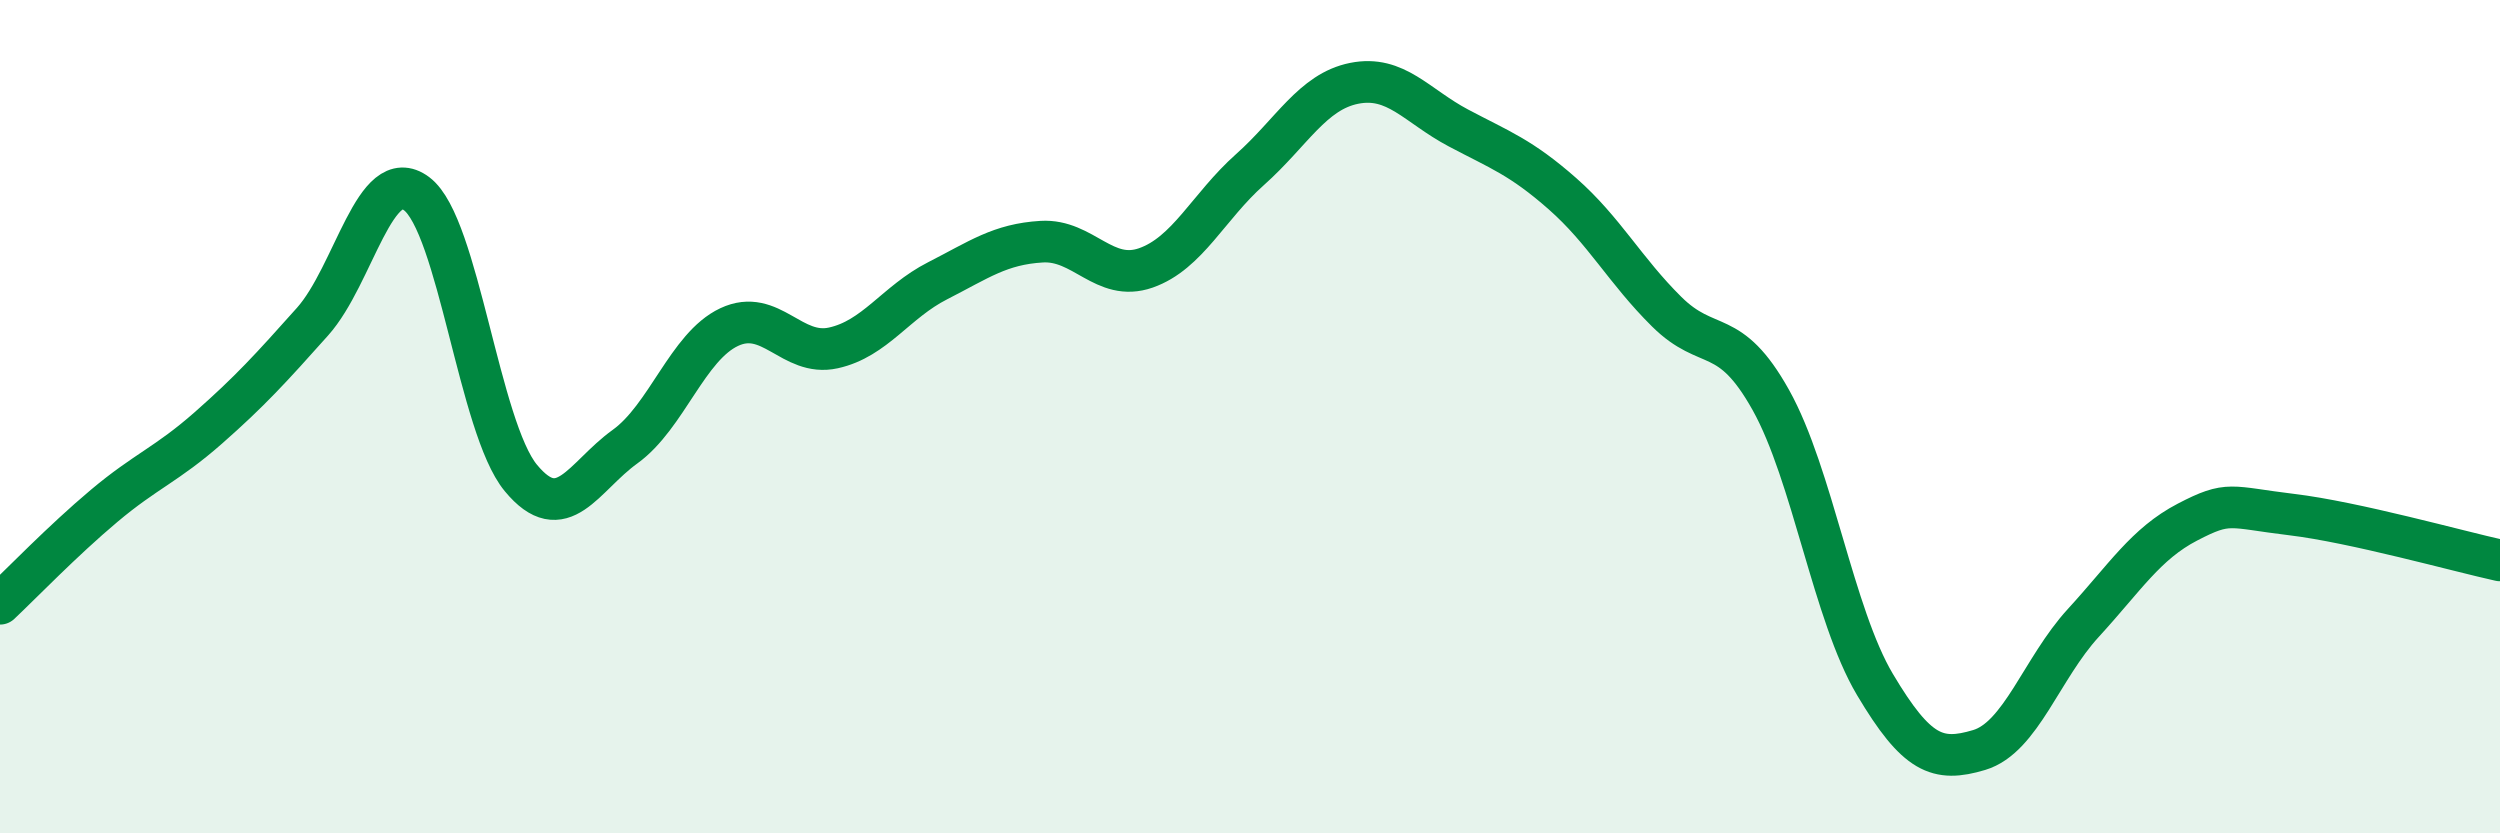
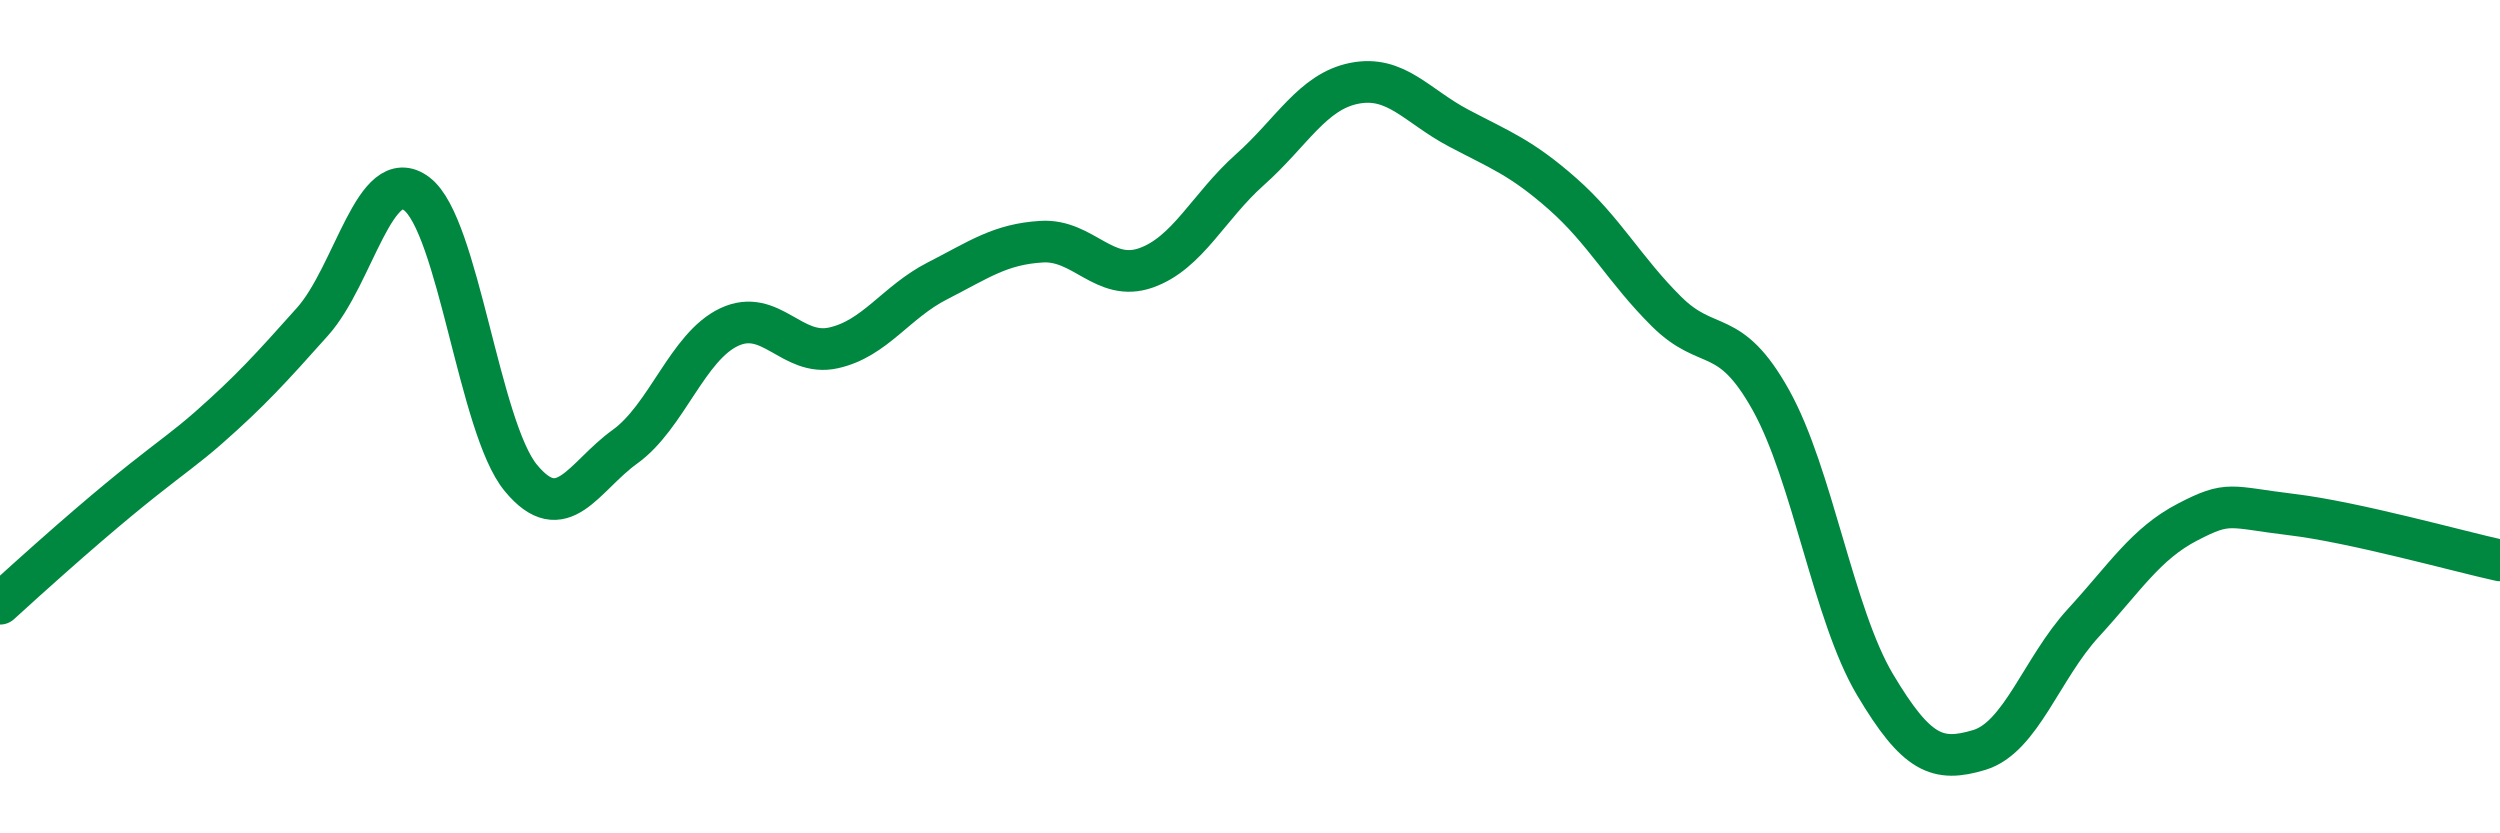
<svg xmlns="http://www.w3.org/2000/svg" width="60" height="20" viewBox="0 0 60 20">
-   <path d="M 0,14.49 C 0.5,14.02 1.5,12.98 2.5,12.14 C 3.5,11.3 4,11.15 5,10.27 C 6,9.39 6.5,8.84 7.5,7.72 C 8.5,6.6 9,3.9 10,4.65 C 11,5.4 11.5,10.26 12.5,11.47 C 13.5,12.68 14,11.44 15,10.72 C 16,10 16.5,8.32 17.5,7.85 C 18.5,7.38 19,8.57 20,8.35 C 21,8.13 21.5,7.25 22.5,6.74 C 23.5,6.23 24,5.86 25,5.8 C 26,5.74 26.5,6.78 27.5,6.43 C 28.5,6.08 29,4.96 30,4.07 C 31,3.18 31.5,2.2 32.5,2 C 33.5,1.8 34,2.54 35,3.07 C 36,3.6 36.5,3.77 37.5,4.65 C 38.5,5.53 39,6.49 40,7.48 C 41,8.47 41.5,7.81 42.5,9.6 C 43.5,11.39 44,14.75 45,16.43 C 46,18.11 46.5,18.3 47.5,18 C 48.5,17.7 49,16.04 50,14.95 C 51,13.86 51.5,13.05 52.5,12.53 C 53.5,12.01 53.5,12.17 55,12.35 C 56.5,12.53 59,13.23 60,13.45L60 20L0 20Z" fill="#008740" opacity="0.1" stroke-linecap="round" stroke-linejoin="round" />
-   <path d="M 0,14.49 C 0.5,14.02 1.5,12.98 2.5,12.14 C 3.5,11.3 4,11.15 5,10.27 C 6,9.39 6.5,8.84 7.5,7.72 C 8.5,6.6 9,3.9 10,4.65 C 11,5.4 11.5,10.26 12.5,11.47 C 13.5,12.68 14,11.44 15,10.72 C 16,10 16.5,8.32 17.5,7.85 C 18.5,7.38 19,8.57 20,8.35 C 21,8.13 21.5,7.25 22.5,6.74 C 23.5,6.23 24,5.86 25,5.8 C 26,5.74 26.5,6.78 27.5,6.43 C 28.5,6.08 29,4.96 30,4.07 C 31,3.18 31.5,2.2 32.5,2 C 33.5,1.8 34,2.54 35,3.07 C 36,3.6 36.5,3.77 37.5,4.65 C 38.5,5.53 39,6.49 40,7.48 C 41,8.47 41.5,7.81 42.5,9.6 C 43.5,11.39 44,14.75 45,16.43 C 46,18.11 46.5,18.3 47.5,18 C 48.5,17.7 49,16.04 50,14.95 C 51,13.86 51.5,13.05 52.5,12.53 C 53.5,12.01 53.5,12.17 55,12.35 C 56.5,12.53 59,13.23 60,13.45" stroke="#008740" stroke-width="1" fill="none" stroke-linecap="round" stroke-linejoin="round" />
+   <path d="M 0,14.49 C 3.5,11.3 4,11.15 5,10.27 C 6,9.39 6.5,8.84 7.5,7.72 C 8.5,6.6 9,3.9 10,4.65 C 11,5.4 11.5,10.26 12.5,11.47 C 13.5,12.68 14,11.44 15,10.72 C 16,10 16.5,8.32 17.5,7.85 C 18.5,7.38 19,8.57 20,8.35 C 21,8.13 21.5,7.25 22.5,6.74 C 23.5,6.23 24,5.86 25,5.8 C 26,5.74 26.5,6.78 27.5,6.43 C 28.5,6.08 29,4.96 30,4.07 C 31,3.18 31.5,2.2 32.5,2 C 33.5,1.8 34,2.54 35,3.07 C 36,3.6 36.5,3.77 37.5,4.65 C 38.5,5.53 39,6.49 40,7.48 C 41,8.47 41.5,7.81 42.5,9.6 C 43.5,11.39 44,14.75 45,16.43 C 46,18.11 46.5,18.3 47.5,18 C 48.5,17.7 49,16.04 50,14.95 C 51,13.86 51.5,13.05 52.5,12.53 C 53.5,12.01 53.5,12.17 55,12.35 C 56.5,12.53 59,13.23 60,13.45" stroke="#008740" stroke-width="1" fill="none" stroke-linecap="round" stroke-linejoin="round" />
</svg>